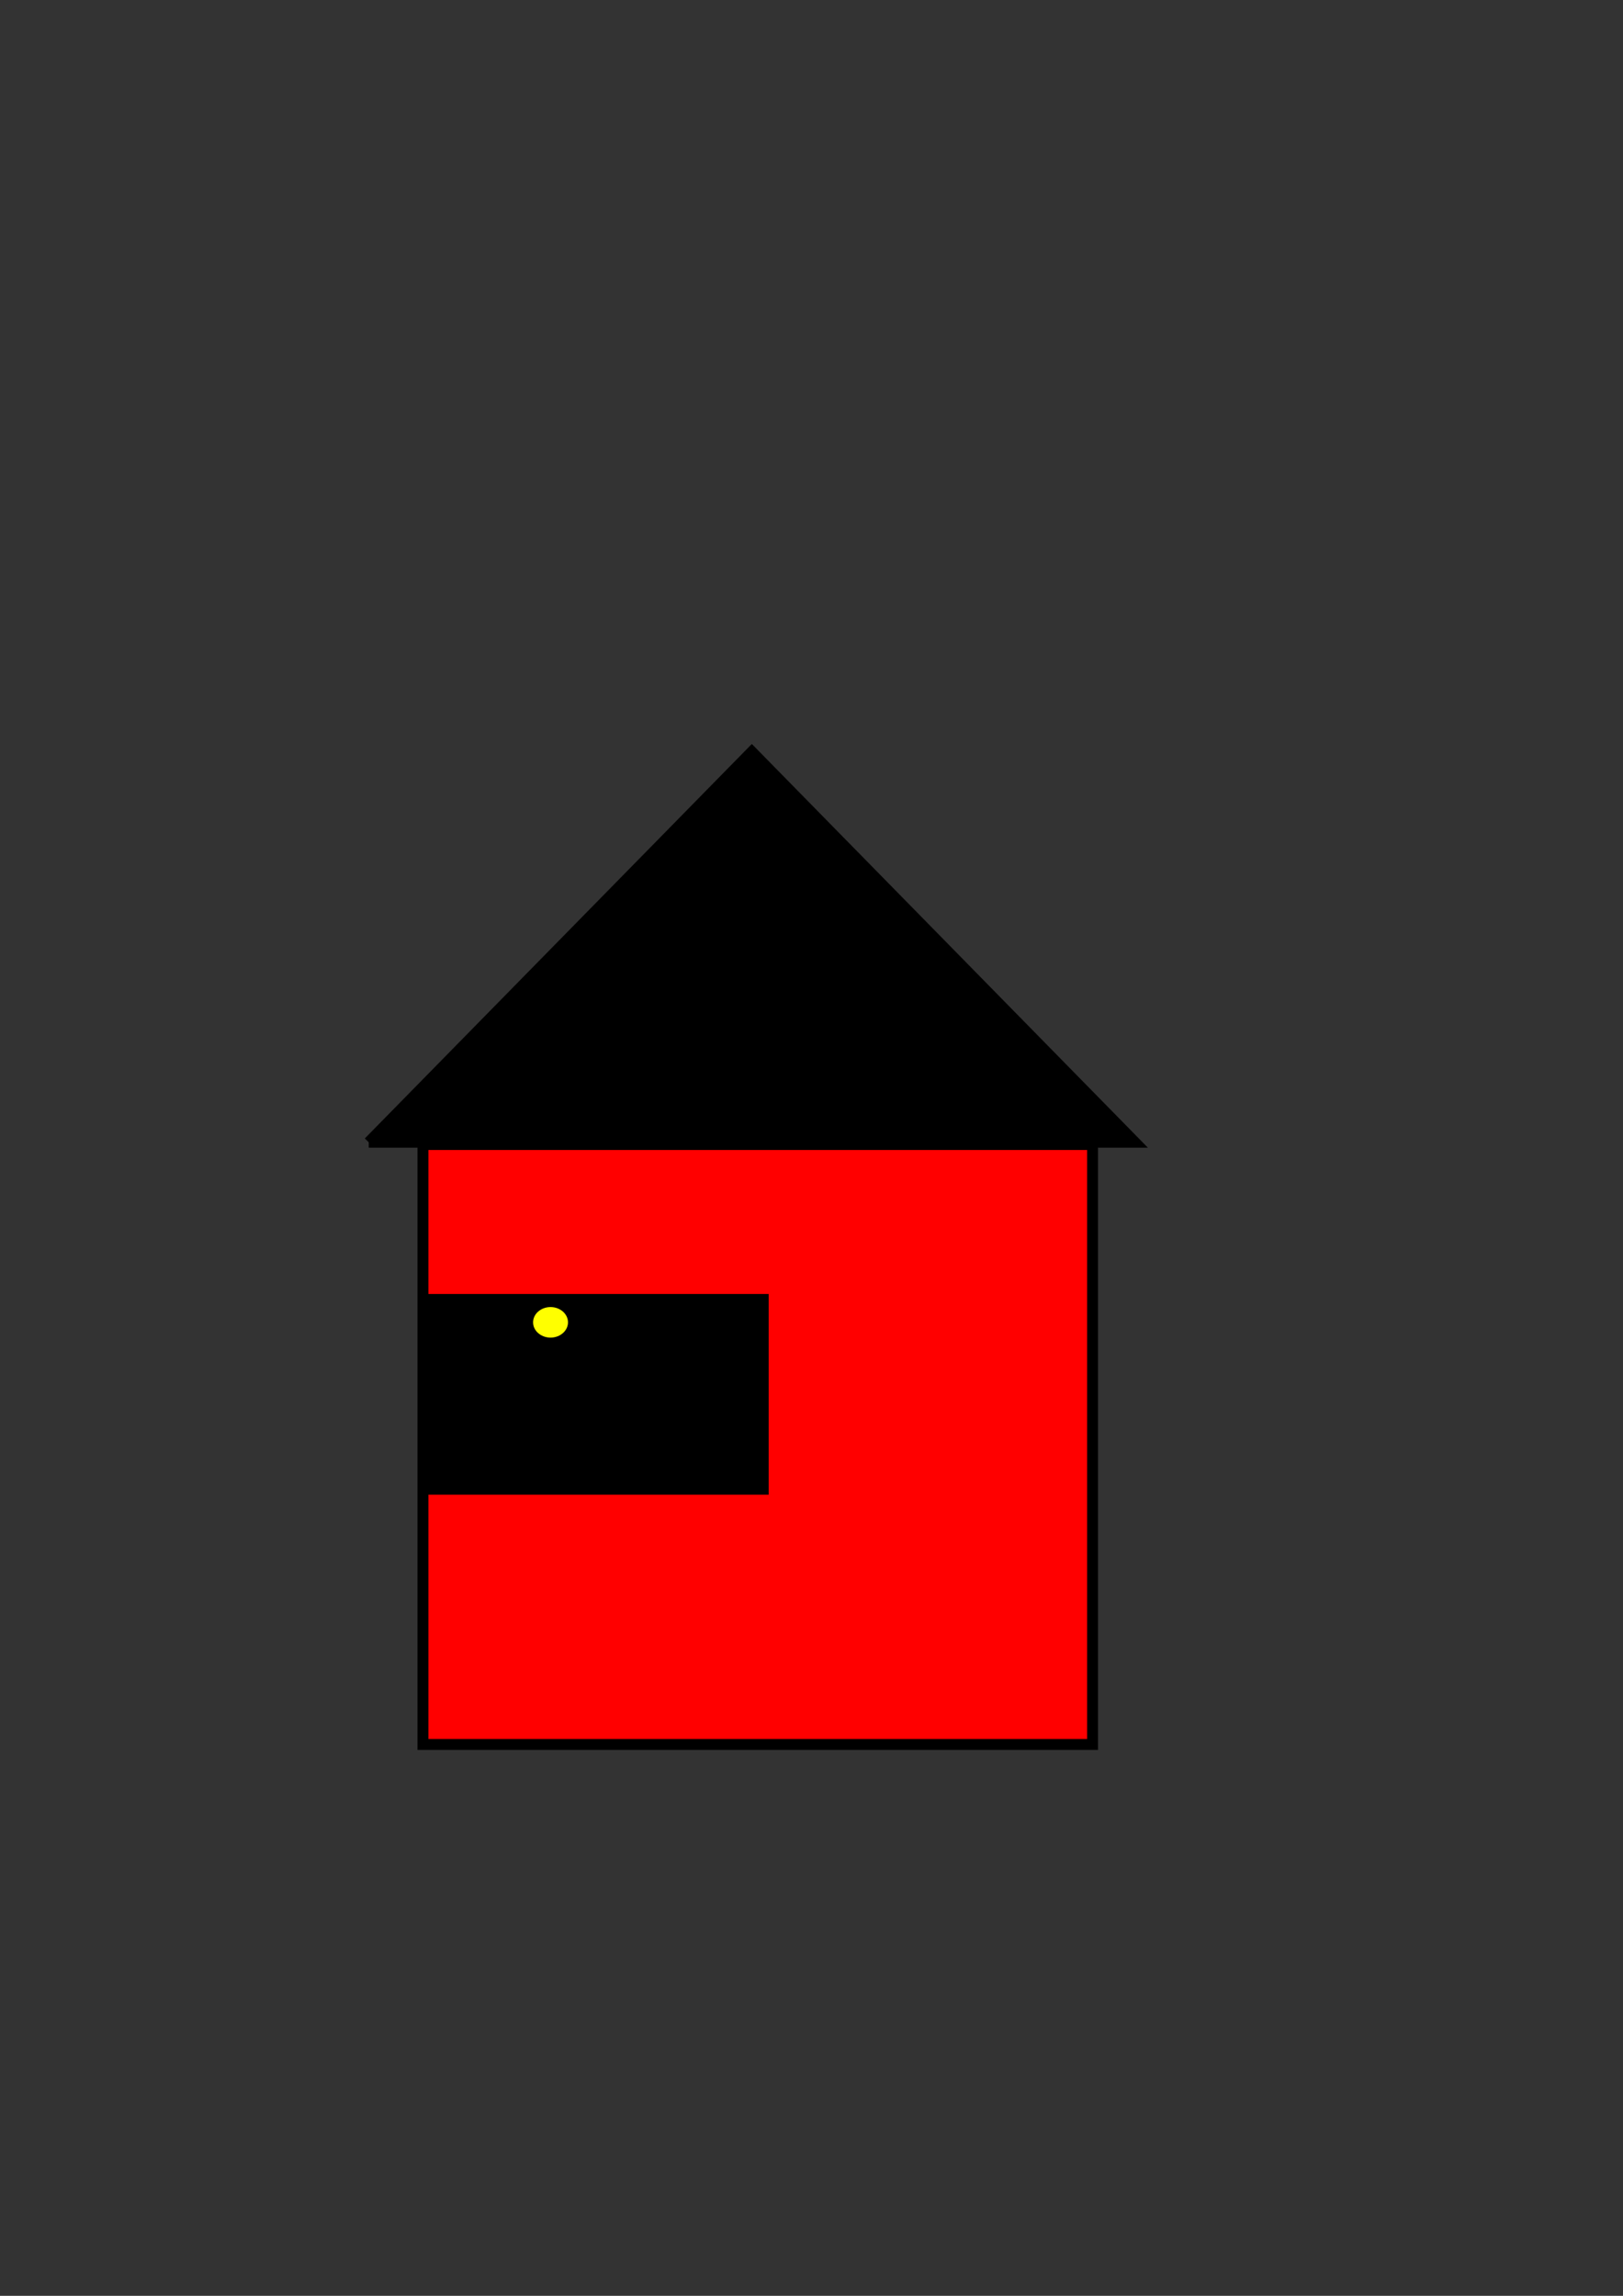
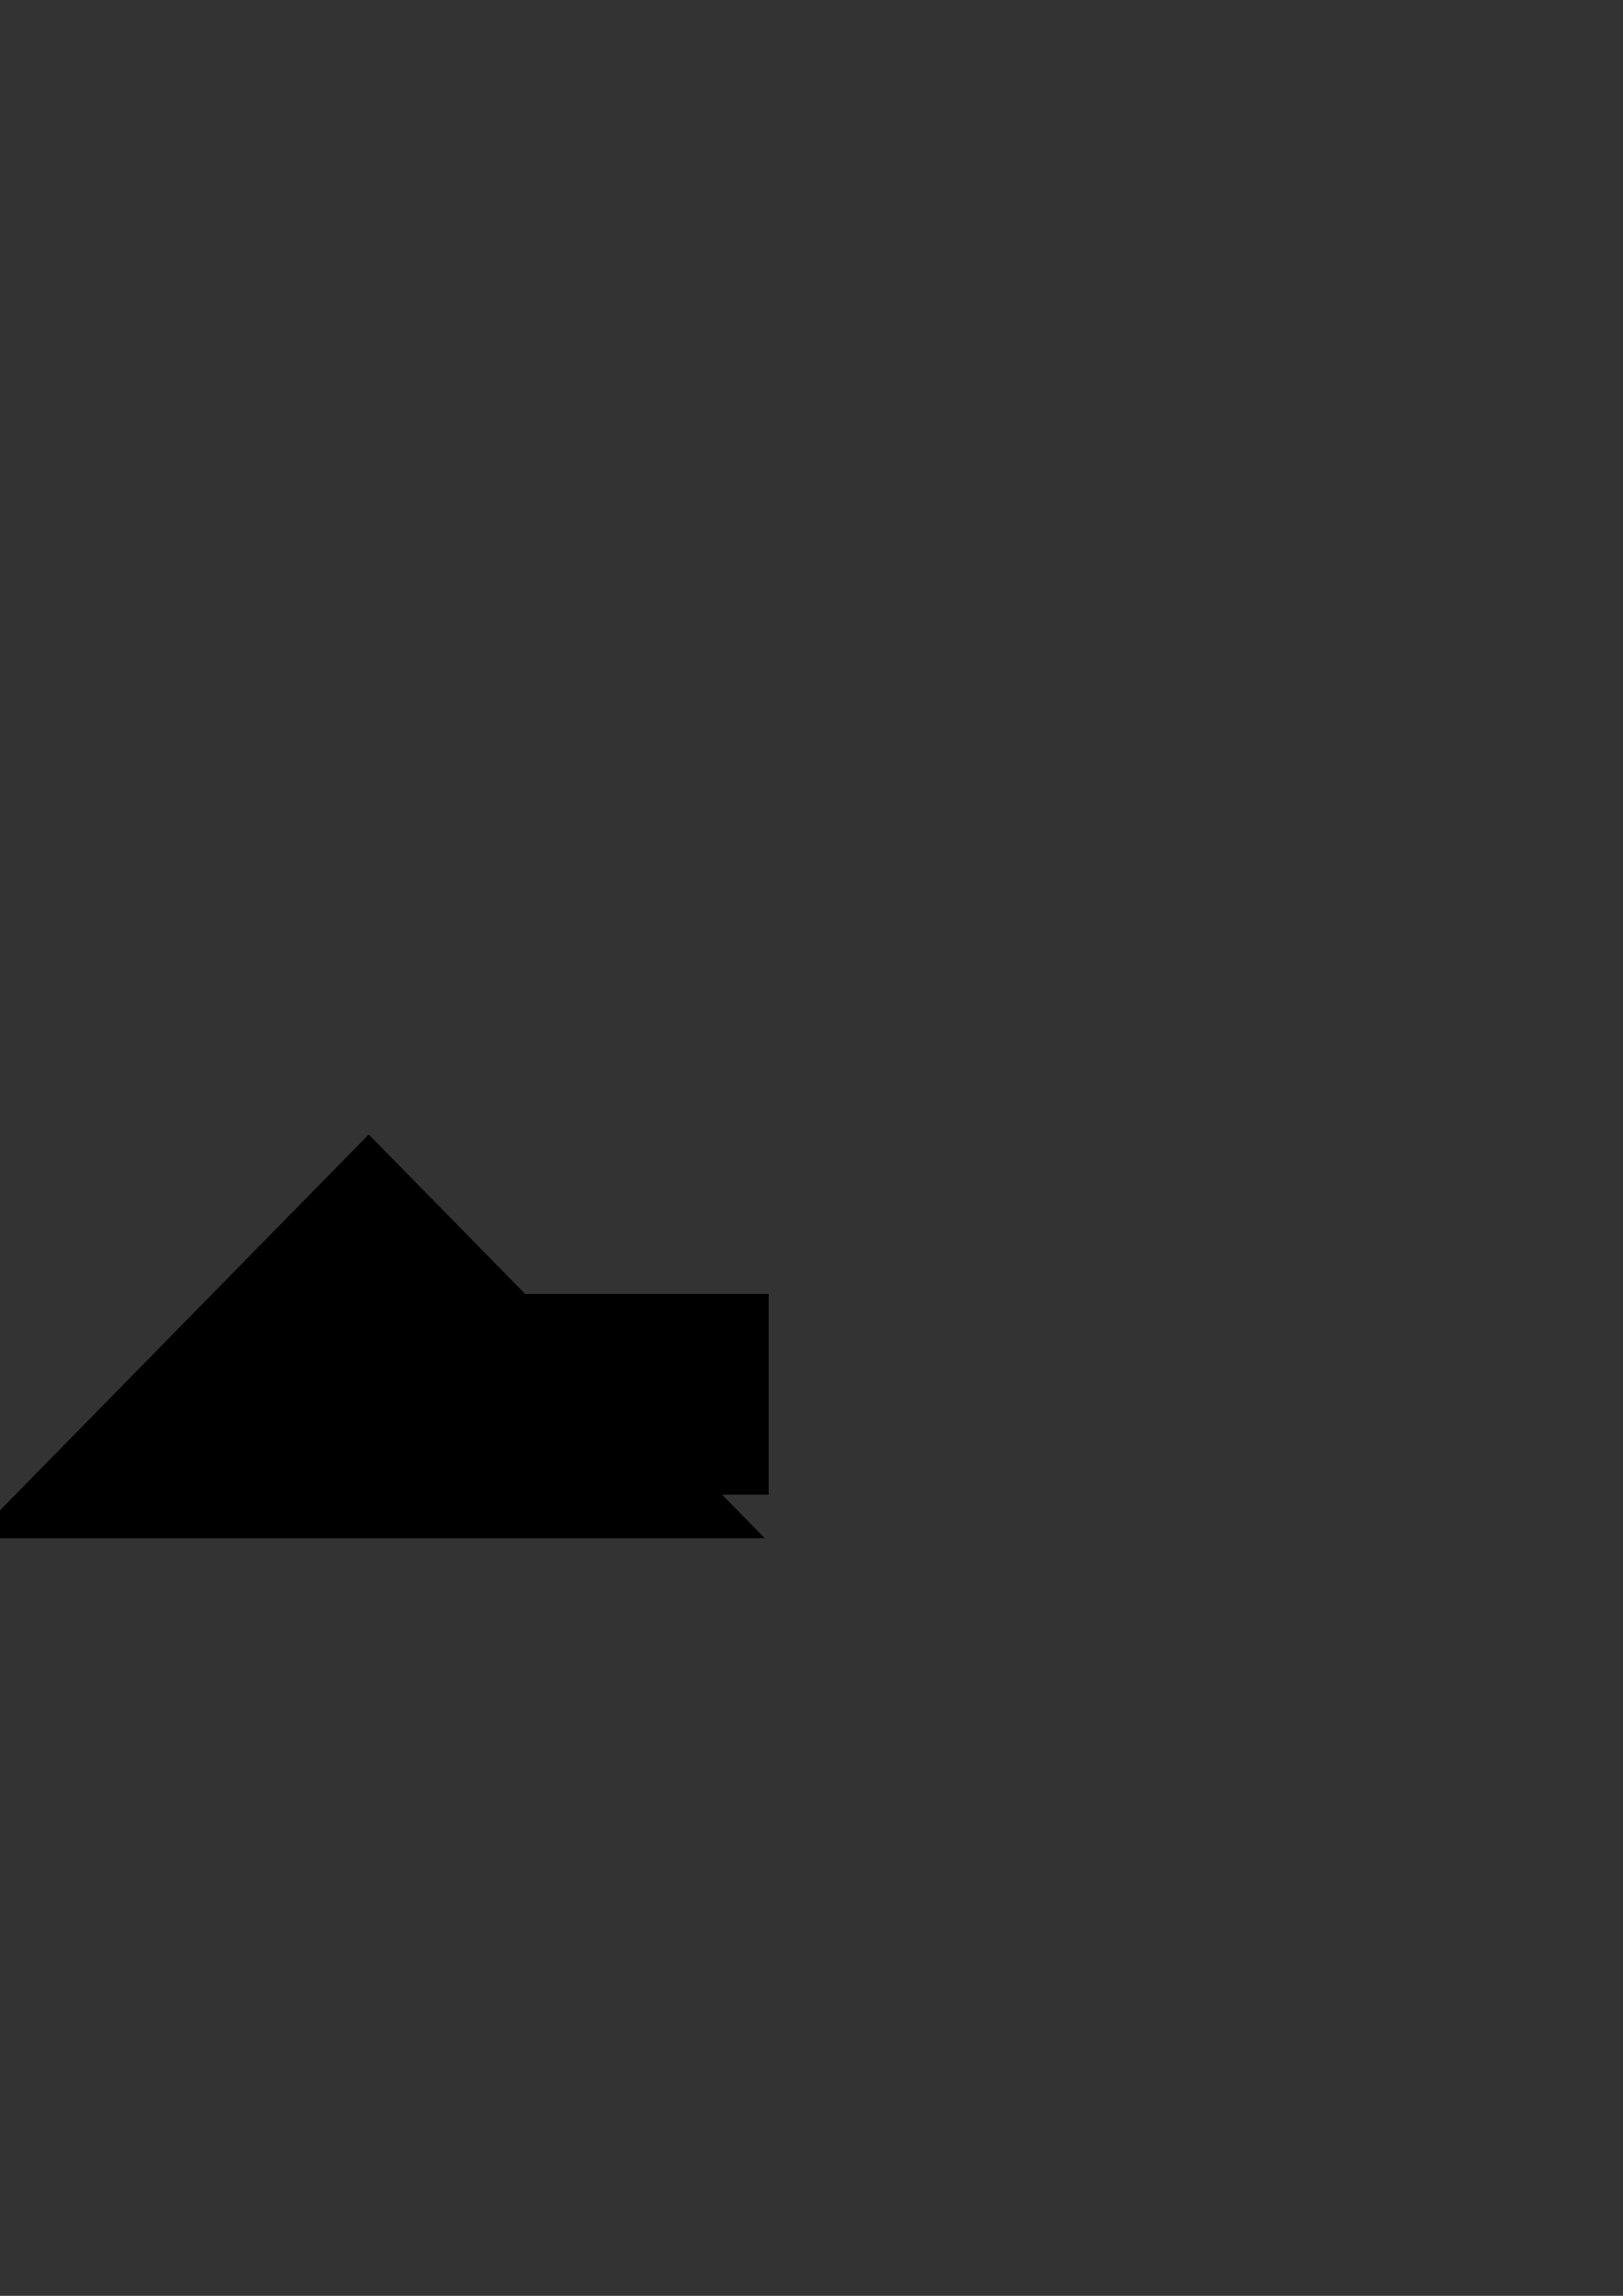
<svg xmlns="http://www.w3.org/2000/svg" width="744.094" height="1052.362">
  <rect width="100%" height="100%" fill="#333333" stroke="none" />
  <g>
    <title>Layer 1</title>
-     <rect id="svg_1" height="275" width="307" y="524.638" x="193.906" stroke-width="5" stroke="#000000" fill="#ff0000" />
-     <path id="svg_2" d="m169.046,523.593l175.641,-179l175.641,179l-351.283,0z" stroke-width="5" stroke="#000000" fill="#000000" />
+     <path id="svg_2" d="m169.046,523.593l175.641,179l-351.283,0z" stroke-width="5" stroke="#000000" fill="#000000" />
    <rect id="svg_3" height="87" width="152" y="595.638" x="197.906" stroke-linecap="null" stroke-linejoin="null" stroke-dasharray="null" stroke-width="5" stroke="#000000" fill="#000000" />
-     <ellipse ry="9.5" rx="10.5" id="svg_7" cy="606.138" cx="252.406" stroke-linecap="null" stroke-linejoin="null" stroke-dasharray="null" stroke-width="5" stroke="#000000" fill="#ffff00" />
  </g>
</svg>